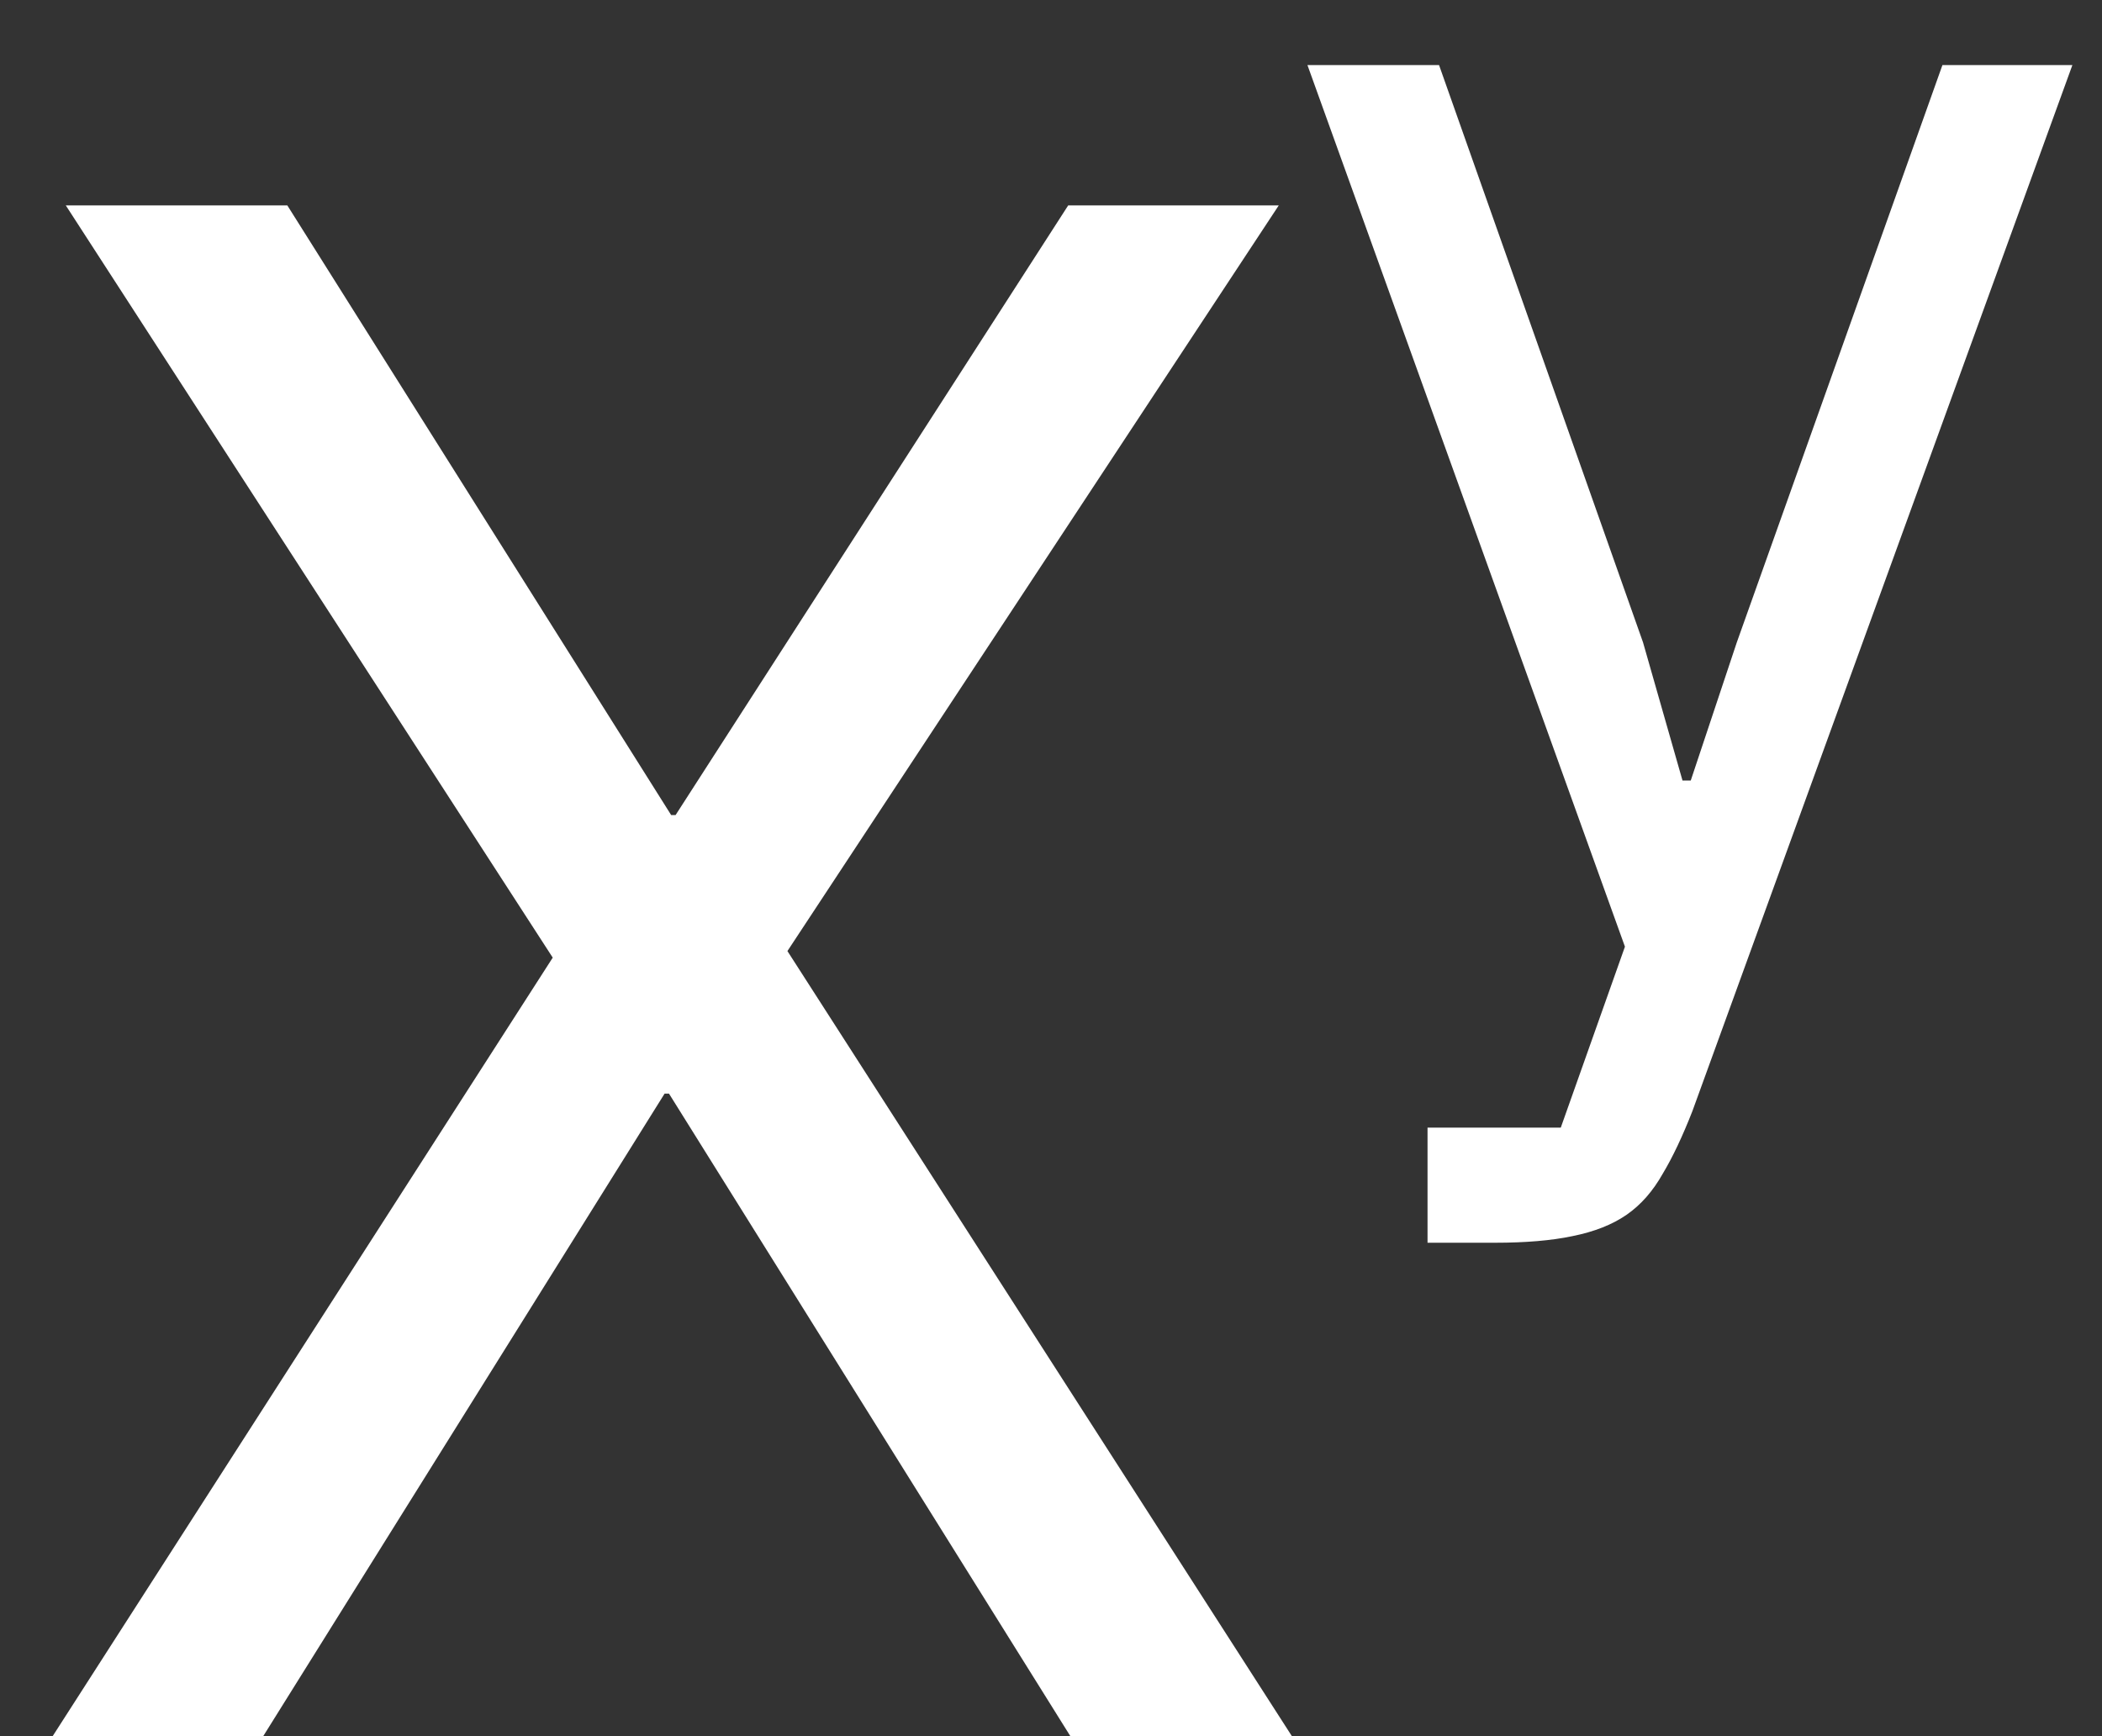
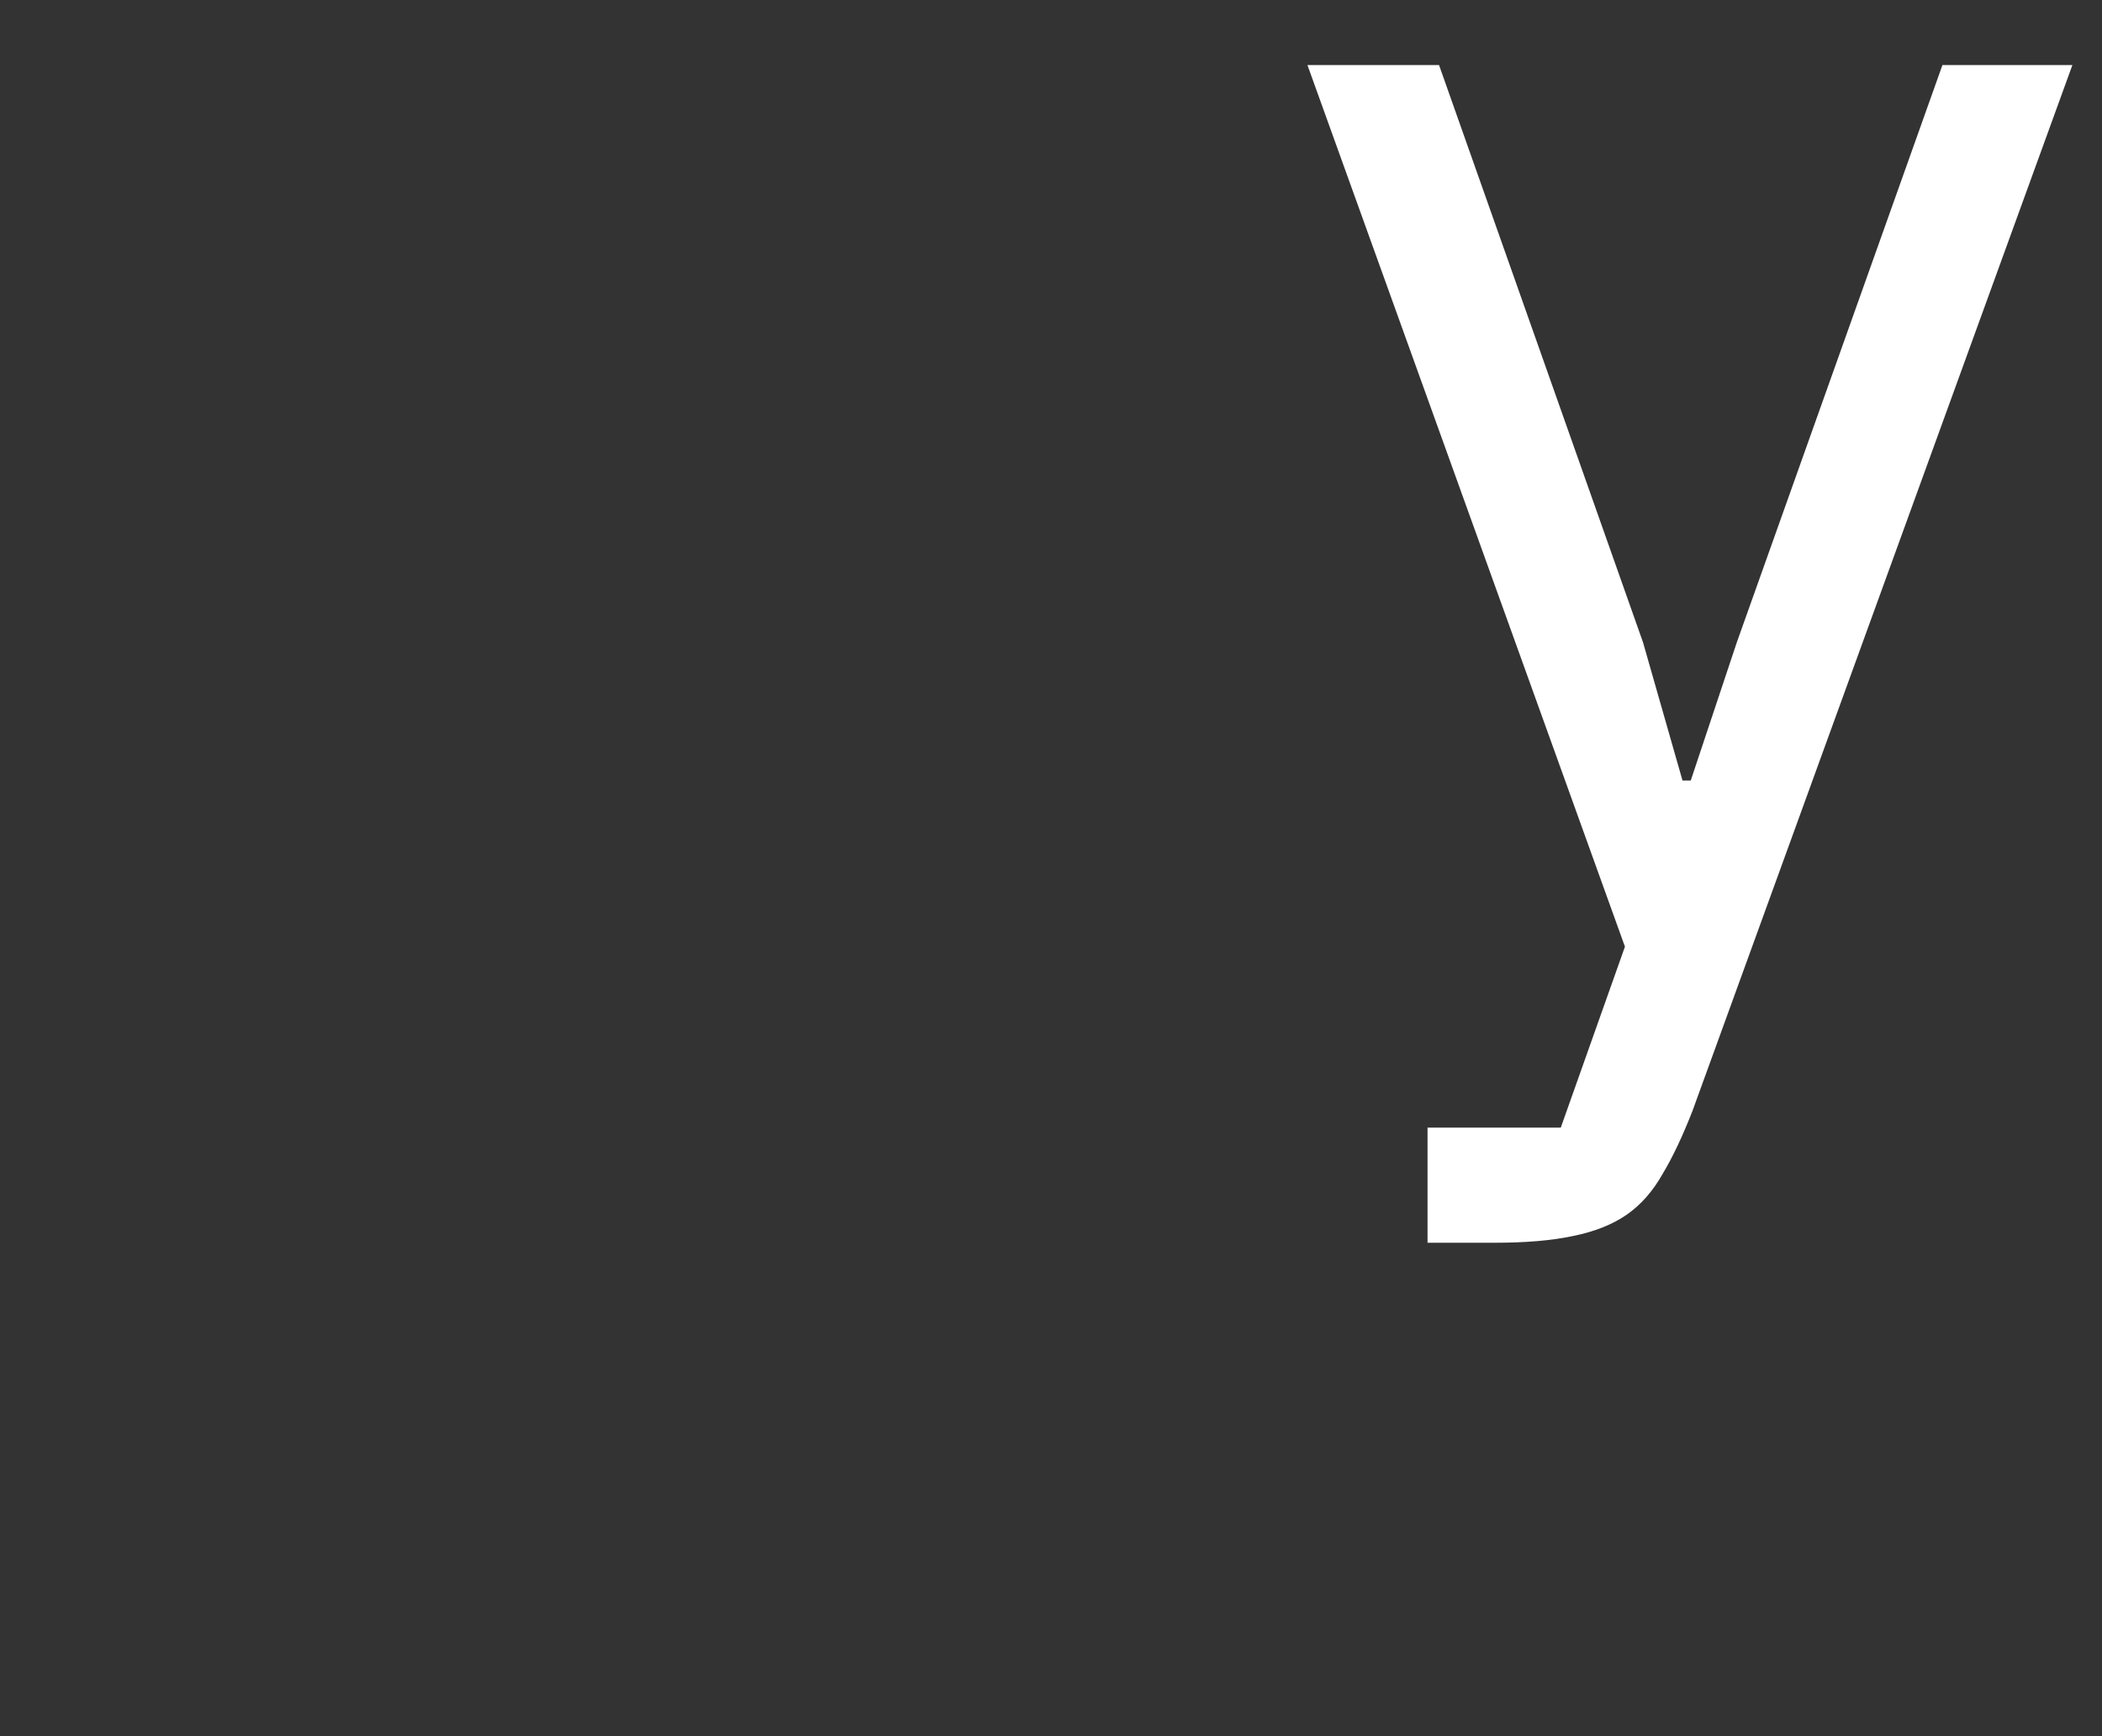
<svg xmlns="http://www.w3.org/2000/svg" width="23px" height="19px" viewBox="0 0 23 19" version="1.1">
  <rect x="0" y="0" width="23" height="19" fill="#333333" stroke="none" />
  <title>ic-math-17</title>
  <desc>Created with Sketch.</desc>
  <g id="Page-1" stroke="none" stroke-width="1" fill="none" fill-rule="evenodd">
    <g id="ic-math-17" fill="#FFFFFF" fill-rule="nonzero">
-       <polygon id="Path" points="14.136 19 11.712 19 7.32 11.968 7.272 11.968 2.88 19 0.576 19 6.048 10.48 0.72 2.248 3.144 2.248 7.344 8.92 7.392 8.92 11.688 2.248 13.992 2.248 8.616 10.408" />
      <path d="M21.254,0.712 L22.676,0.712 L18.518,12.16 C18.41,12.436 18.302,12.664 18.194,12.844 C18.086,13.036 17.954,13.186 17.798,13.294 C17.642,13.402 17.444,13.48 17.204,13.528 C16.976,13.576 16.694,13.6 16.358,13.6 L15.62,13.6 L15.62,12.34 L17.078,12.34 L17.78,10.36 L14.306,0.712 L15.746,0.712 L17.978,7.03 L18.41,8.542 L18.5,8.542 L19.004,7.03 L21.254,0.712 Z" id="Path" />
    </g>
  </g>
</svg>